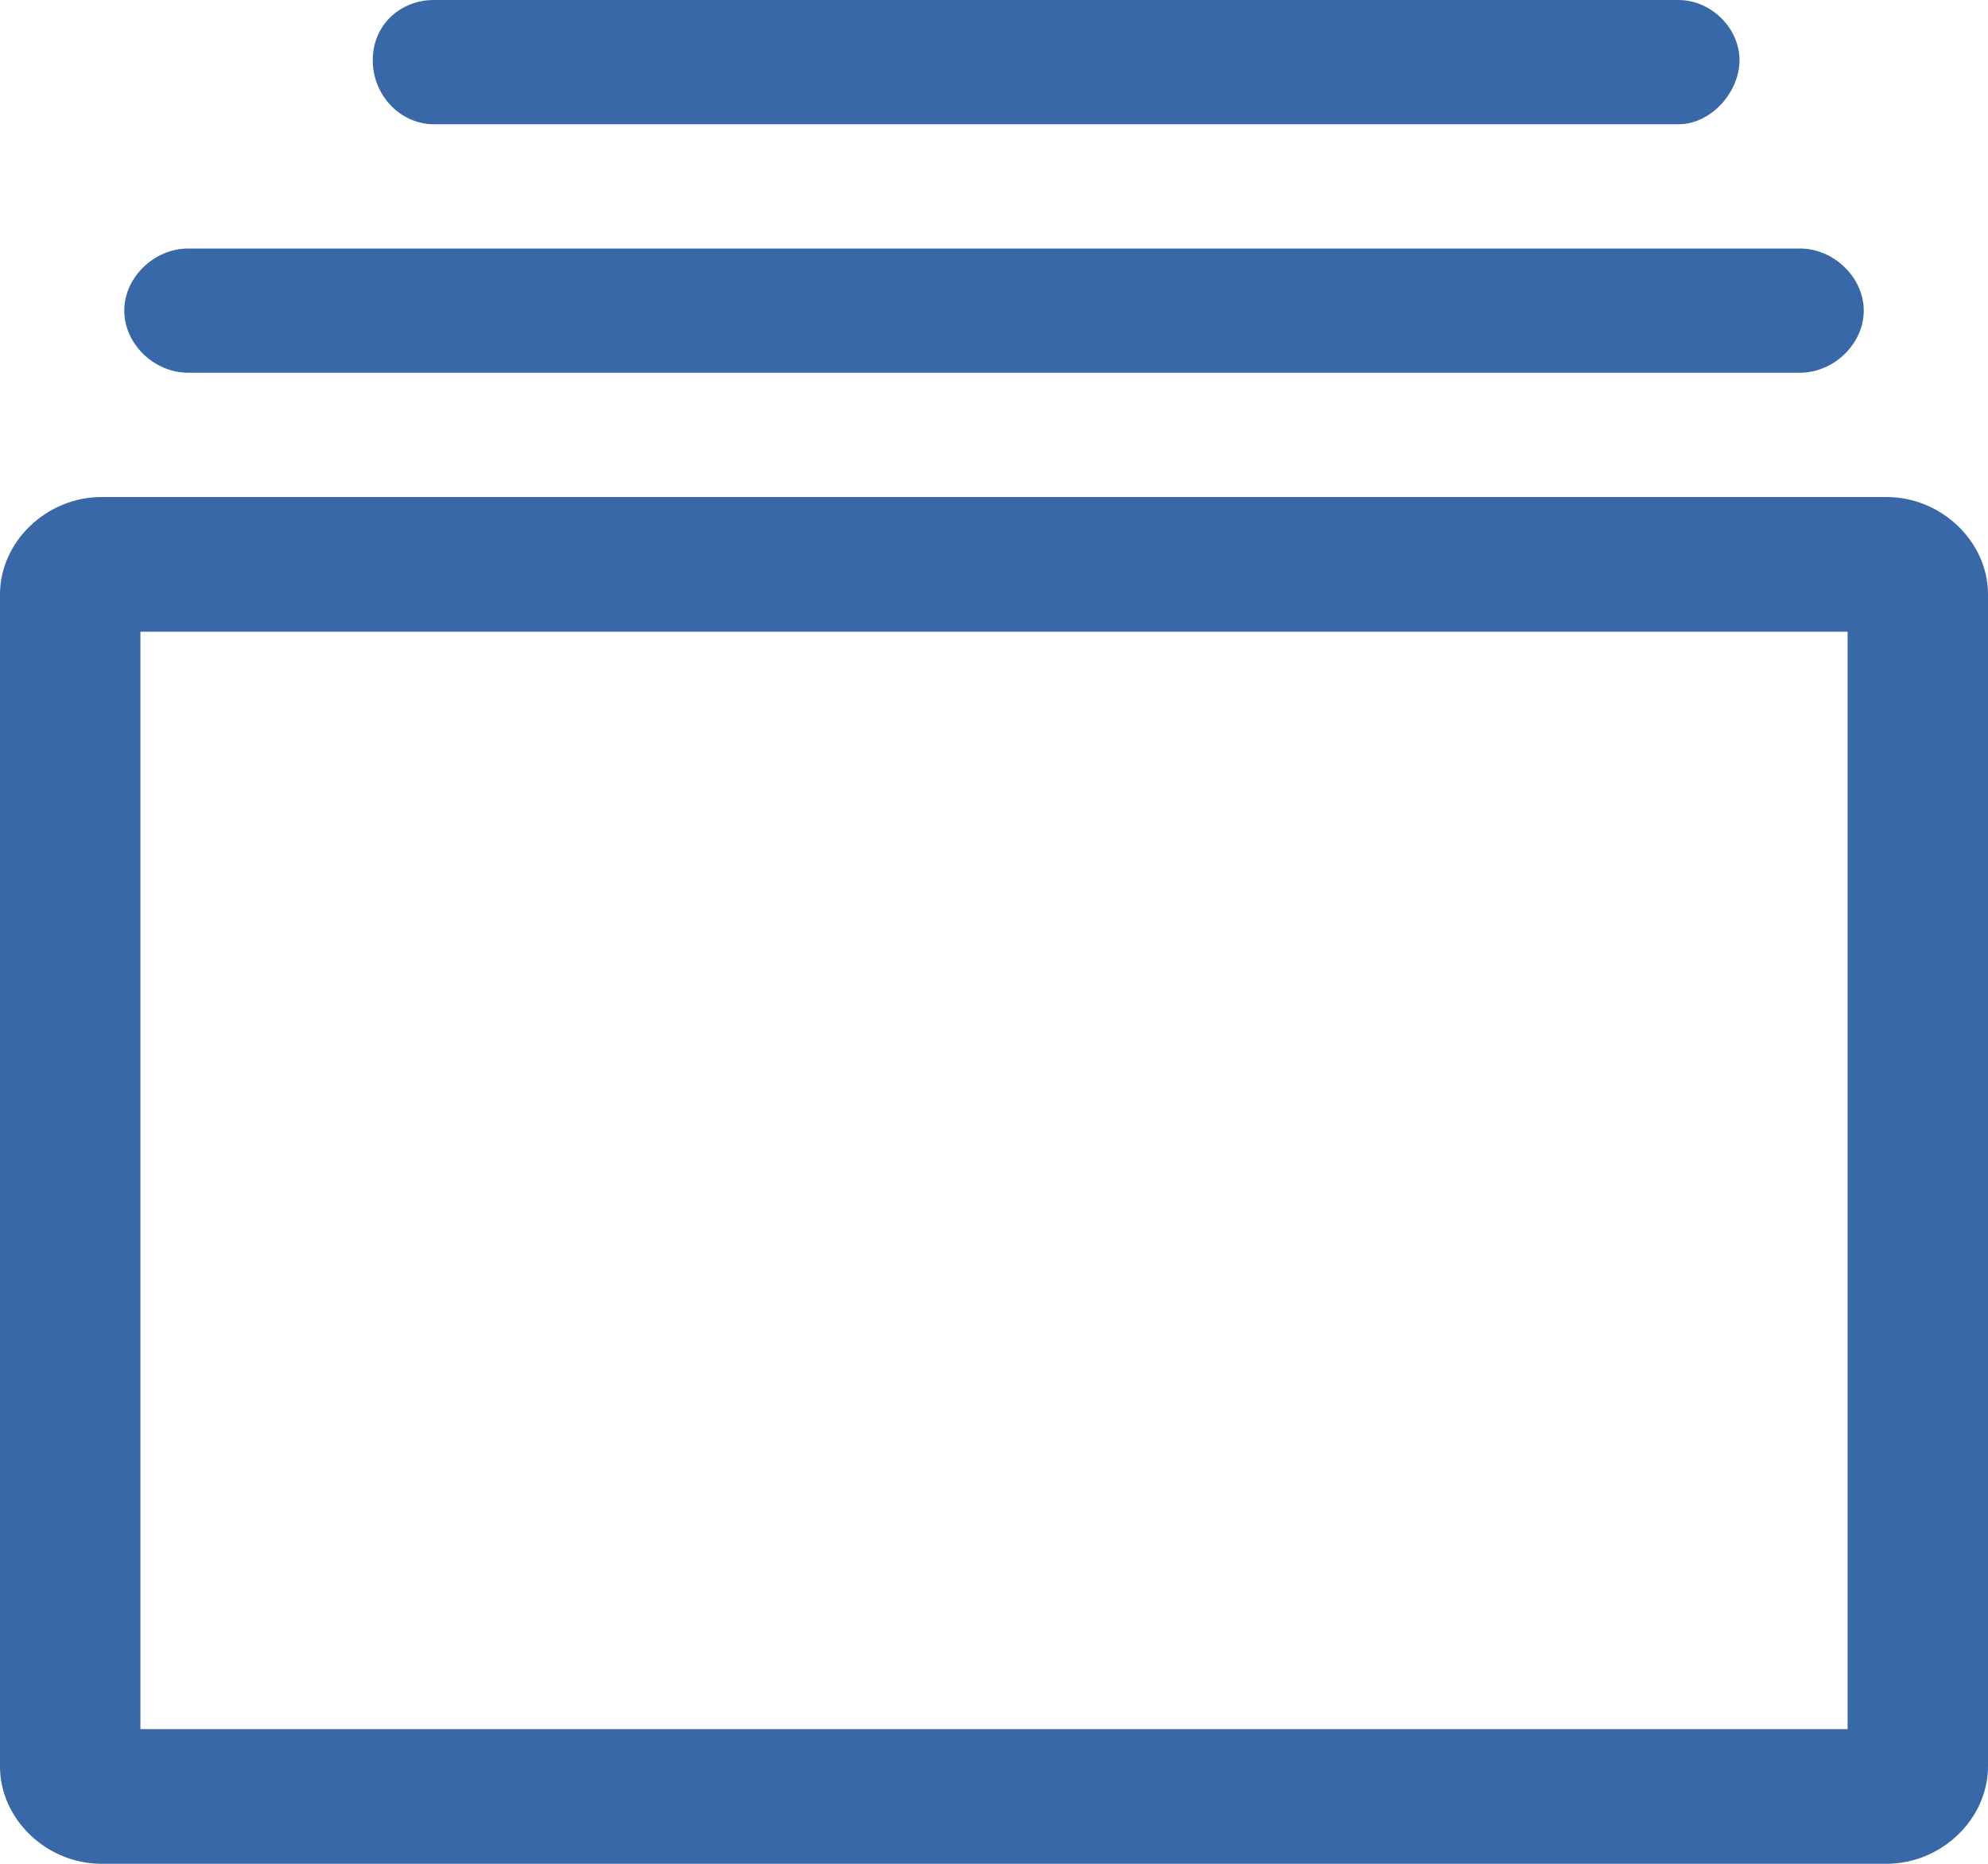
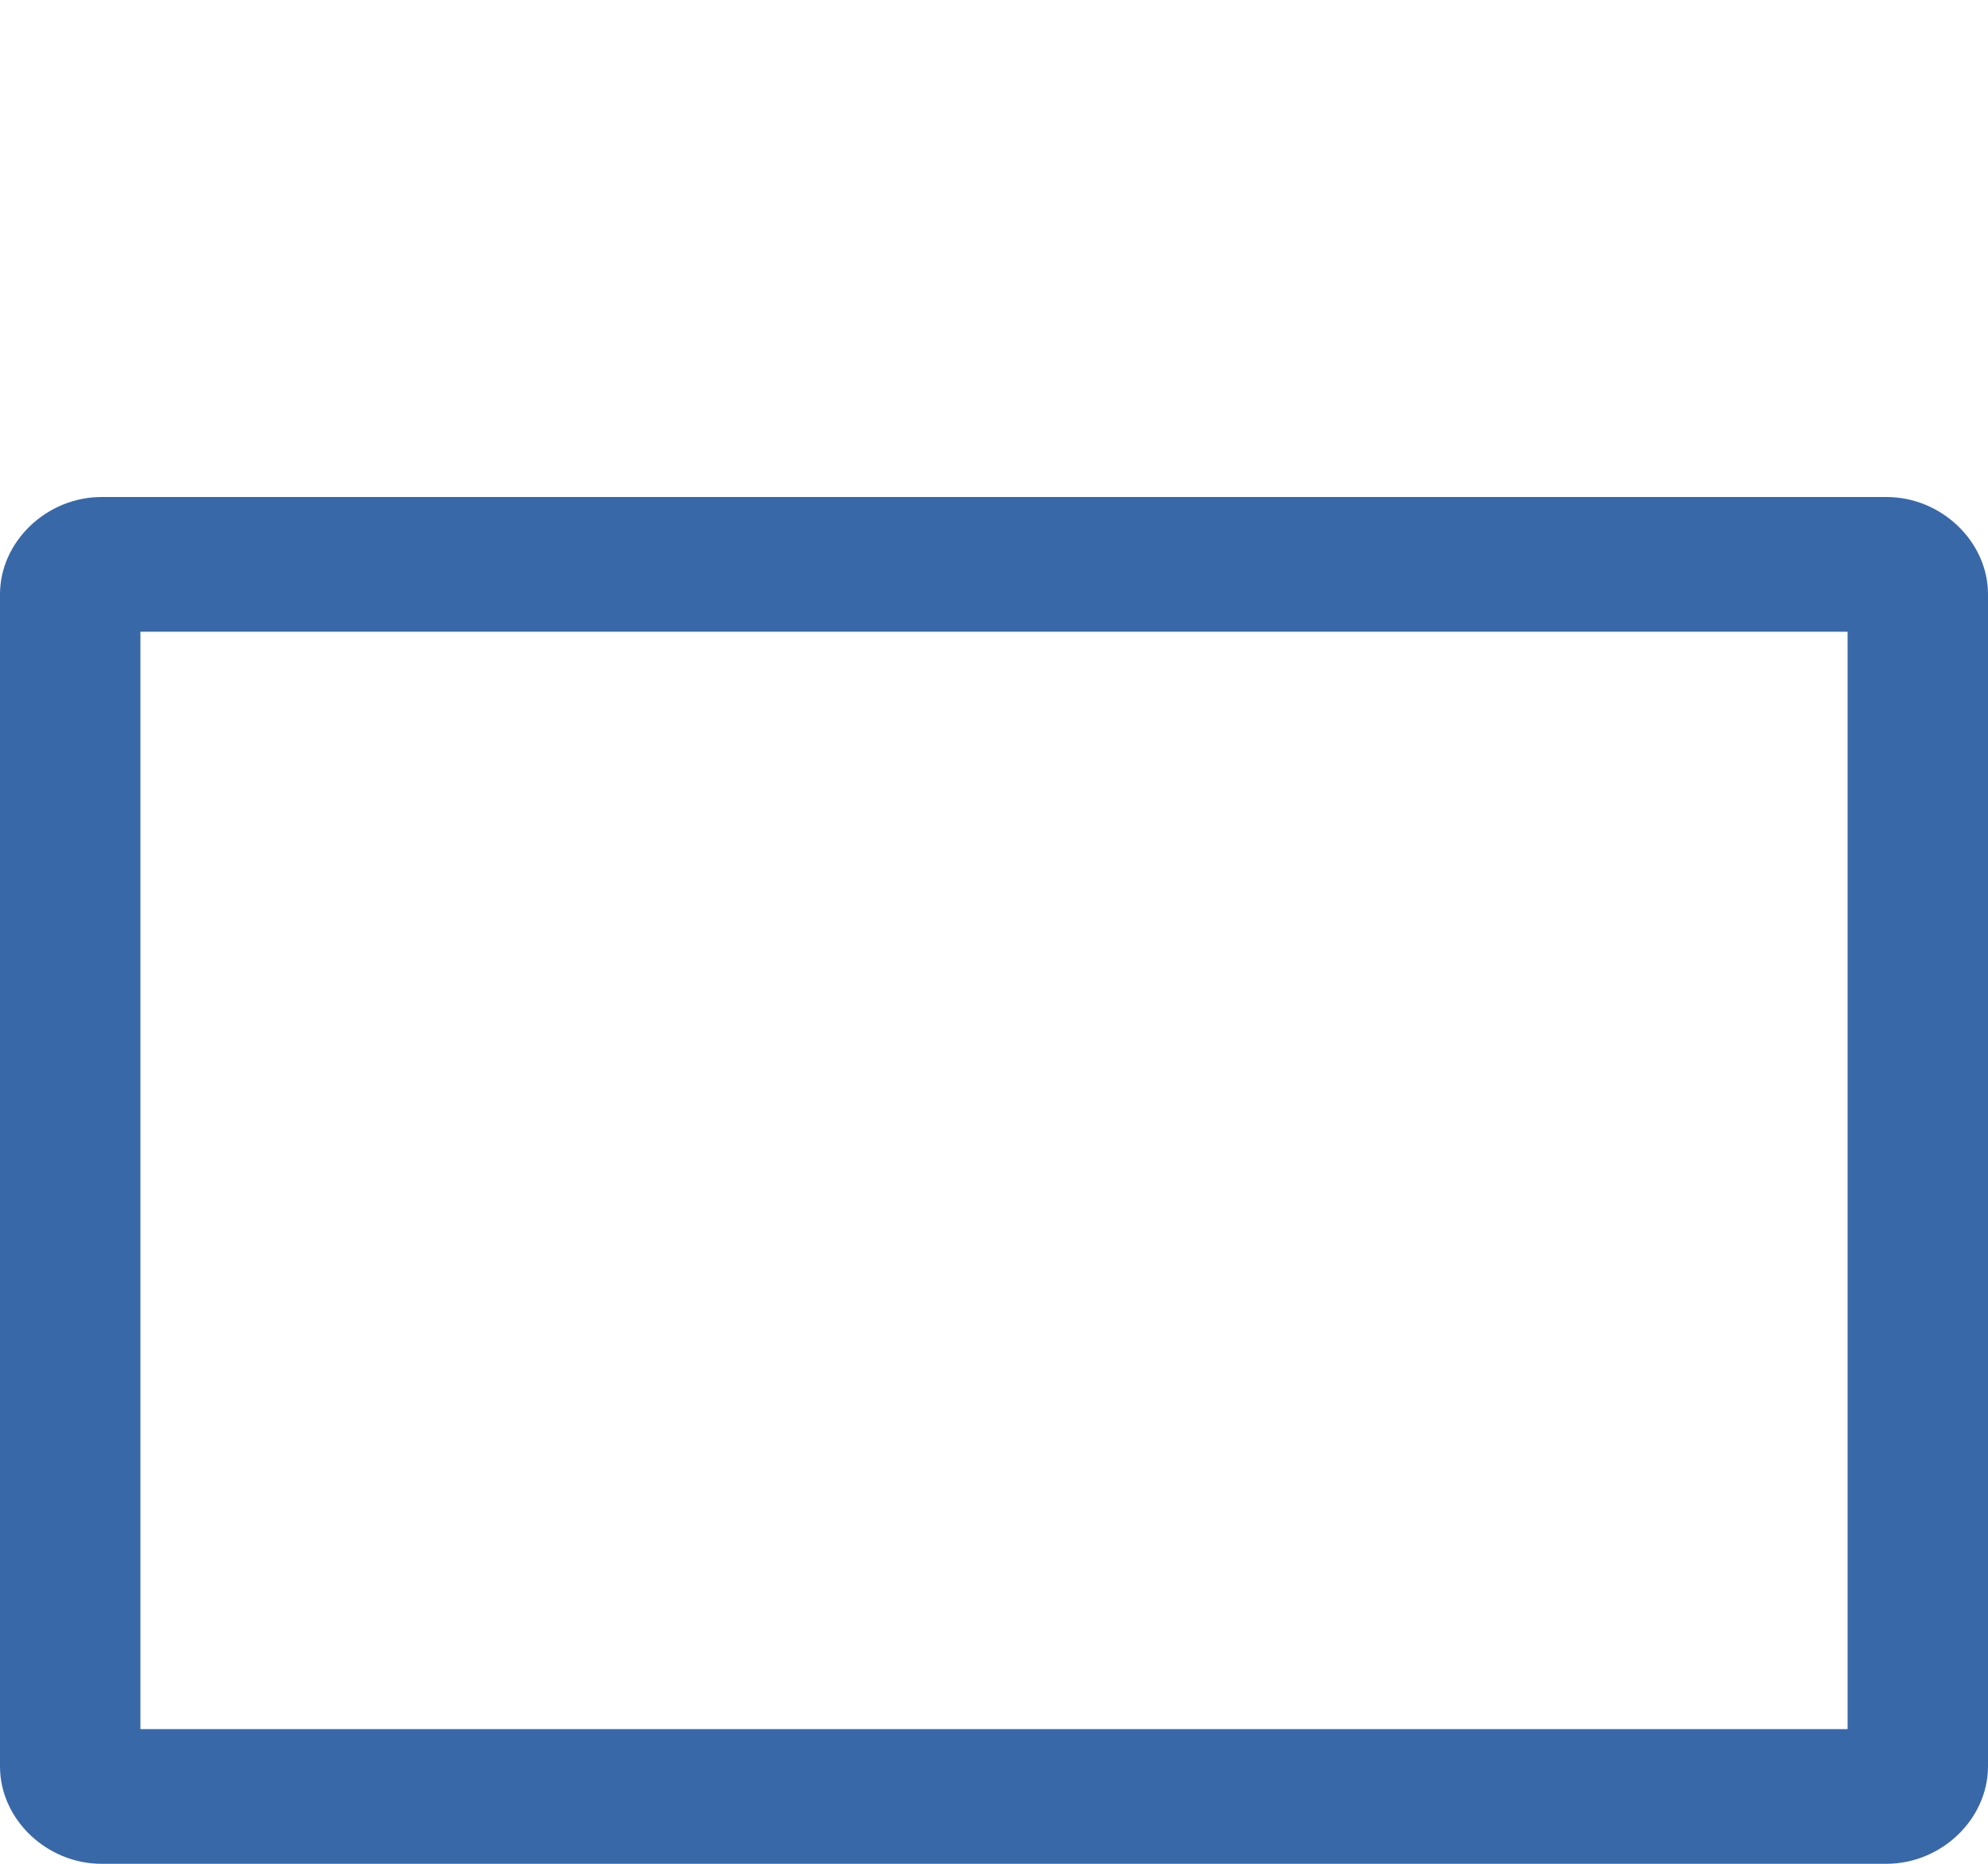
<svg xmlns="http://www.w3.org/2000/svg" width="16px" height="15px" viewBox="0 0 16 15" version="1.1">
  <title>930C7BE6-3FFA-4F9E-8481-3042B1E0CE00</title>
  <g id="Vitaldent-Desktop-v1" stroke="none" stroke-width="1" fill="none" fill-rule="evenodd">
    <g id="Vitaldent-Location-Appointment-Step9-v1" transform="translate(-567, -873)" fill="#3968A8">
      <g id="Calendar/Day-and-Time" transform="translate(524, 403)">
        <g id="Icon---files" transform="translate(43, 470)">
          <path d="M1.13,13.916 L14.87,13.916 L14.87,5.084 L1.13,5.084 L1.13,13.916 Z M15.183,4 L0.817,4 C0.375,4 0,4.359 0,4.783 L0,14.217 C0,14.641 0.375,15 0.817,15 L15.182,15 C15.625,15 15.999,14.641 16,14.217 L16,4.783 C16,4.359 15.625,4 15.183,4 L15.183,4 Z" id="Fill-1" />
-           <path d="M14.485,3 L1.515,3 C1.24,3 1,2.767 1,2.5 C1,2.233 1.24,2 1.515,2 L14.485,2 C14.76,2 15,2.233 15,2.5 C15,2.767 14.76,3 14.485,3" id="Fill-3" />
-           <path d="M13.509,1 L3.491,1 C3.229,1 3,0.774 3,0.484 C3,0.194 3.229,0 3.491,0 L13.509,0 C13.771,0 14,0.226 14,0.484 C14,0.742 13.771,1 13.509,1" id="Fill-4" />
        </g>
      </g>
    </g>
  </g>
</svg>